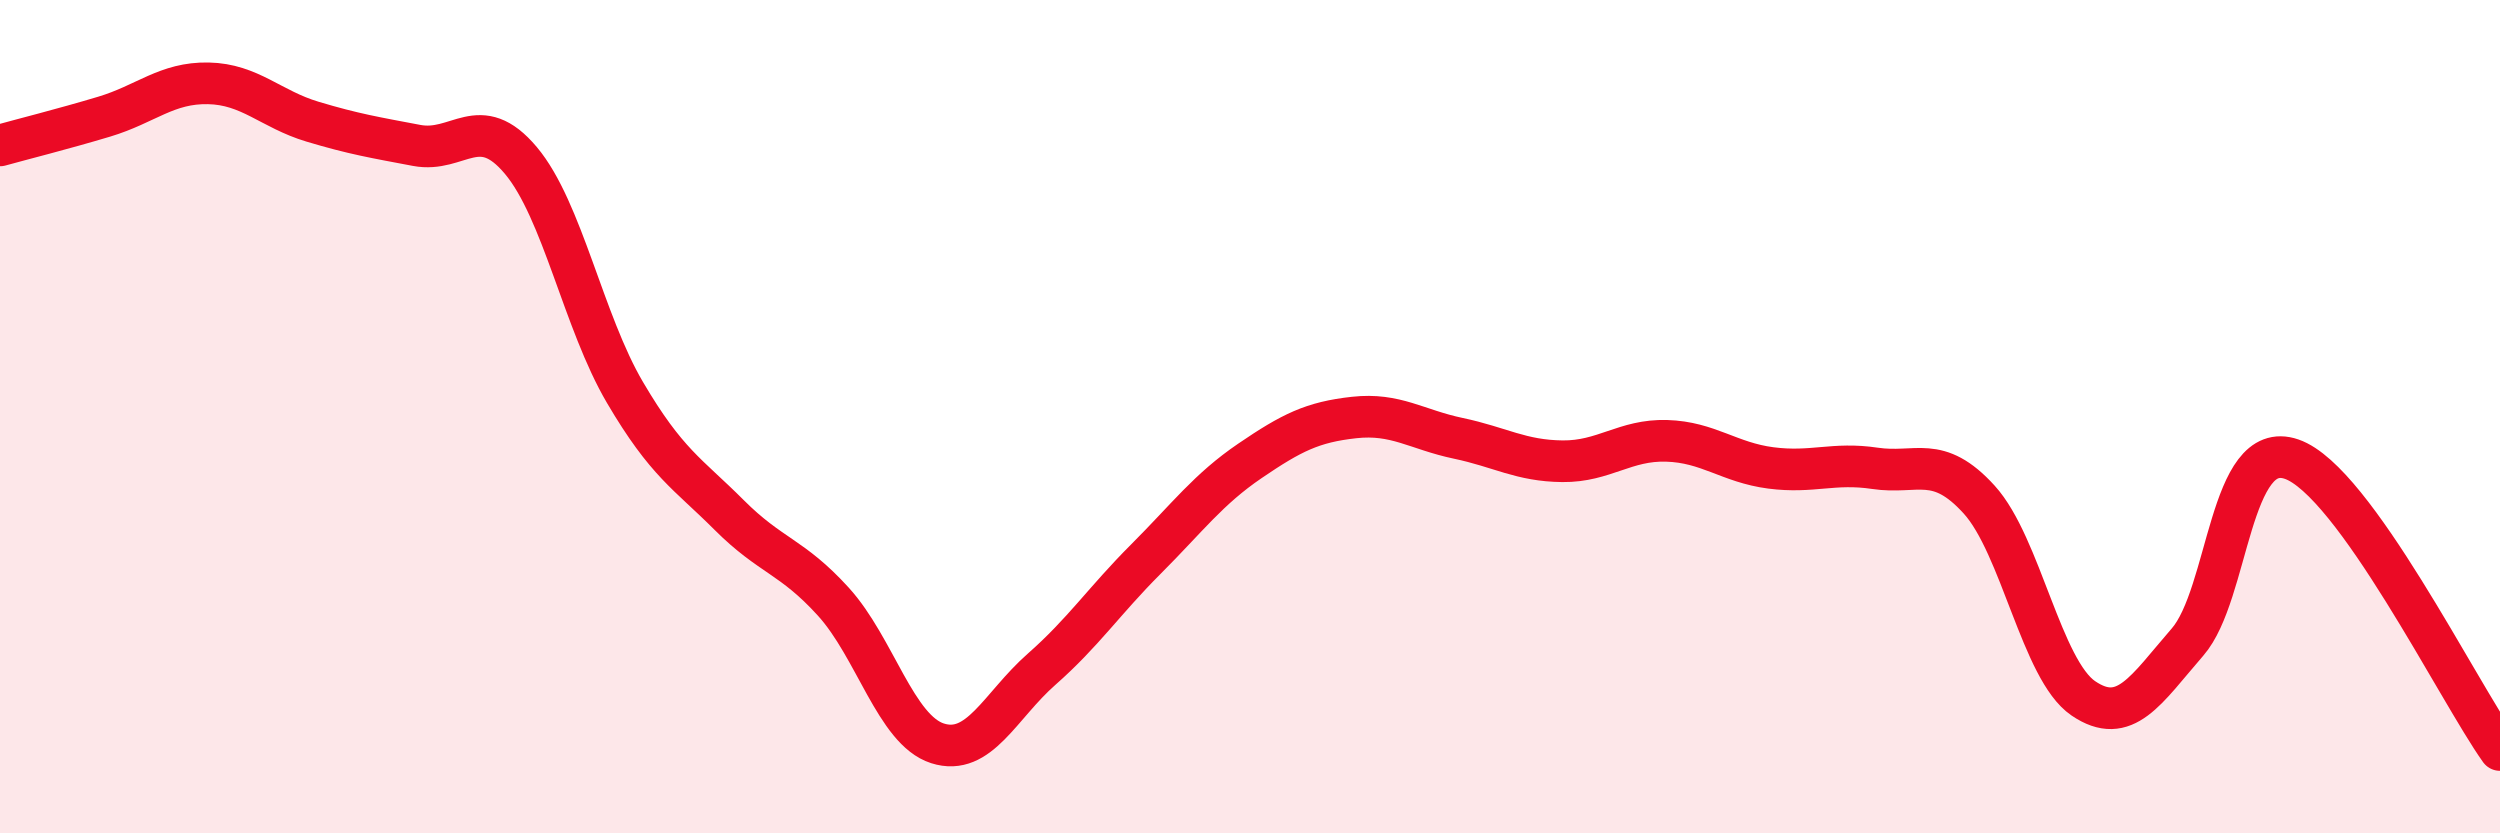
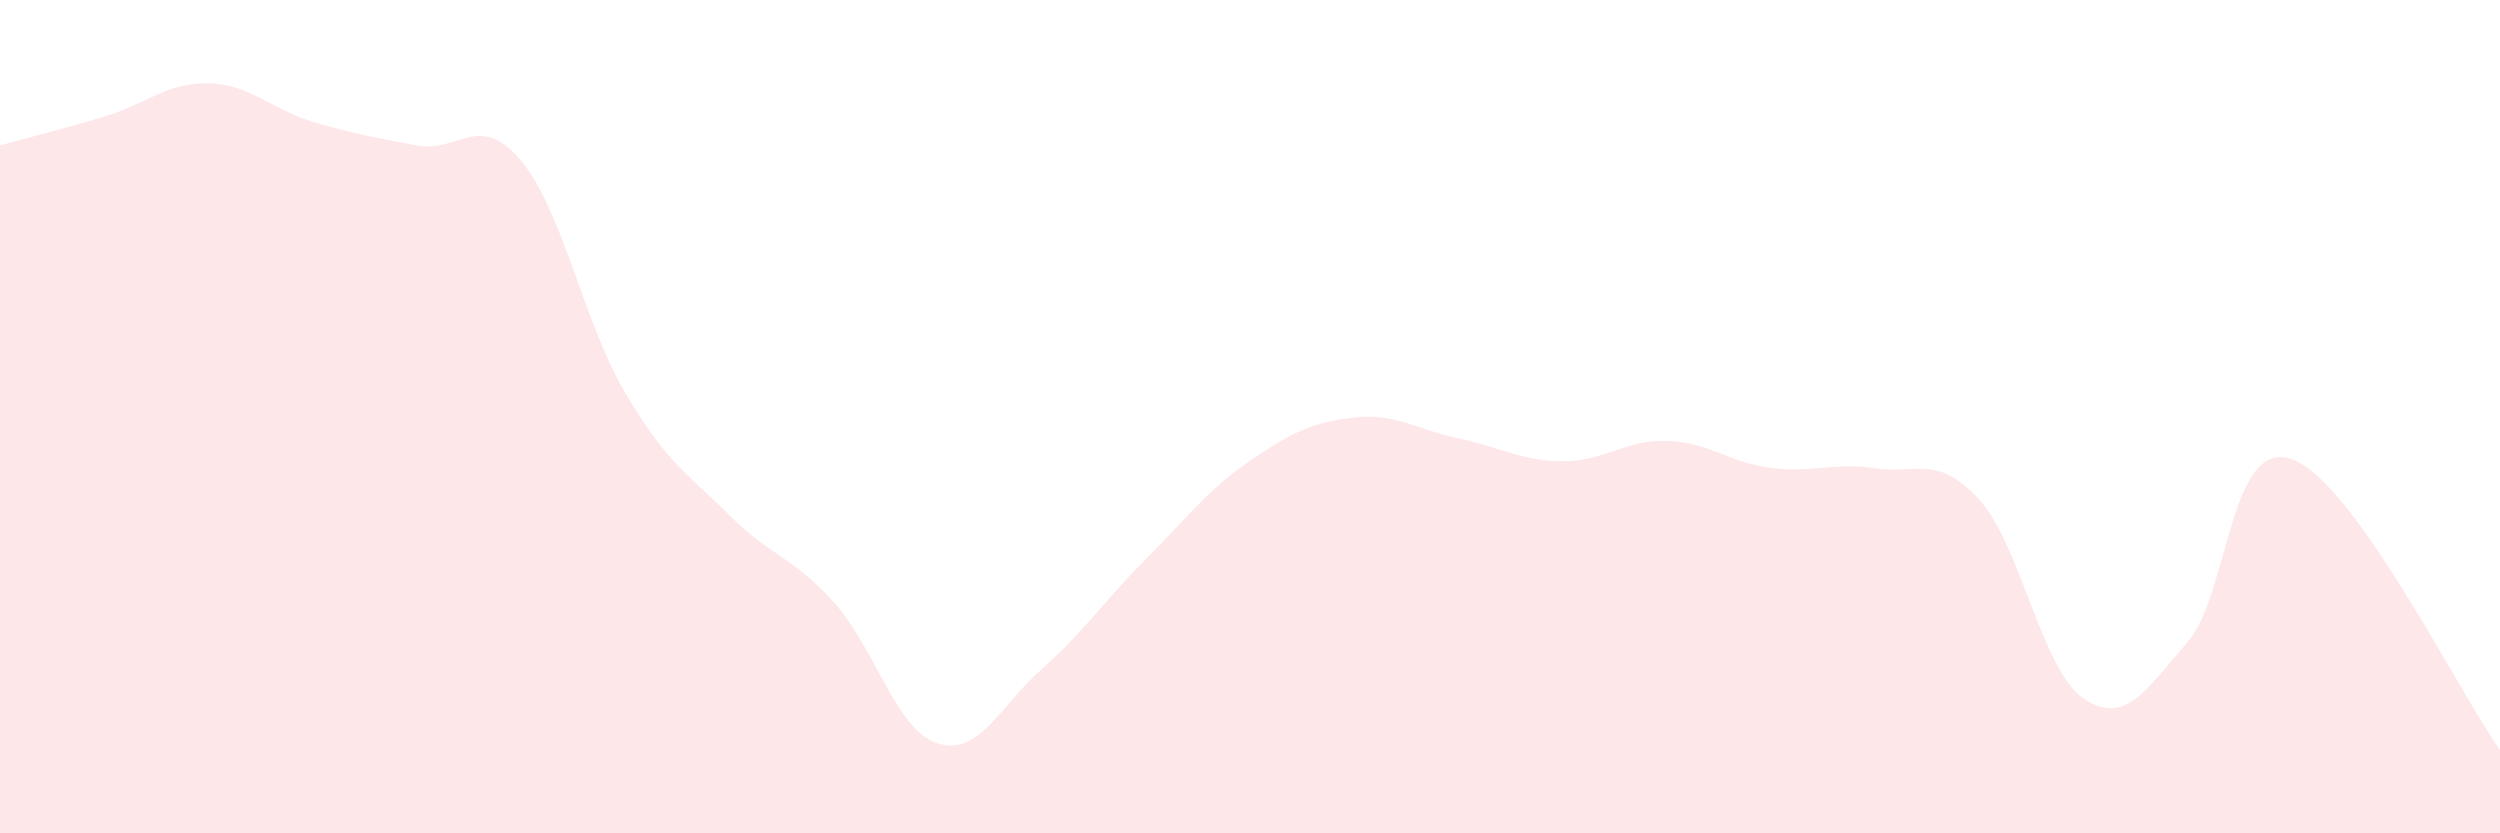
<svg xmlns="http://www.w3.org/2000/svg" width="60" height="20" viewBox="0 0 60 20">
  <path d="M 0,3.49 C 0.5,3.35 1.5,3.1 2.5,2.8 C 3.5,2.5 4,1.98 5,2 C 6,2.02 6.5,2.62 7.5,2.92 C 8.5,3.22 9,3.3 10,3.49 C 11,3.68 11.5,2.66 12.5,3.85 C 13.5,5.04 14,7.72 15,9.42 C 16,11.12 16.5,11.36 17.5,12.36 C 18.5,13.36 19,13.34 20,14.44 C 21,15.54 21.5,17.52 22.5,17.84 C 23.5,18.16 24,16.94 25,16.06 C 26,15.18 26.5,14.42 27.5,13.42 C 28.5,12.42 29,11.74 30,11.06 C 31,10.38 31.5,10.13 32.5,10.02 C 33.5,9.91 34,10.31 35,10.52 C 36,10.73 36.5,11.06 37.5,11.07 C 38.5,11.08 39,10.55 40,10.58 C 41,10.61 41.5,11.1 42.5,11.23 C 43.5,11.36 44,11.09 45,11.24 C 46,11.39 46.5,10.89 47.5,11.99 C 48.5,13.09 49,16.08 50,16.76 C 51,17.44 51.5,16.56 52.5,15.41 C 53.5,14.26 53.5,10.5 55,11.02 C 56.5,11.54 59,16.6 60,18L60 20L0 20Z" fill="#EB0A25" opacity="0.1" stroke-linecap="round" stroke-linejoin="round" />
-   <path d="M 0,3.49 C 0.5,3.35 1.5,3.1 2.5,2.8 C 3.5,2.5 4,1.98 5,2 C 6,2.02 6.5,2.62 7.5,2.92 C 8.5,3.22 9,3.3 10,3.49 C 11,3.68 11.5,2.66 12.5,3.85 C 13.5,5.04 14,7.72 15,9.42 C 16,11.12 16.5,11.36 17.5,12.36 C 18.5,13.36 19,13.34 20,14.44 C 21,15.54 21.5,17.52 22.5,17.84 C 23.5,18.16 24,16.94 25,16.06 C 26,15.18 26.5,14.42 27.5,13.42 C 28.5,12.42 29,11.74 30,11.06 C 31,10.38 31.5,10.13 32.5,10.02 C 33.5,9.91 34,10.31 35,10.52 C 36,10.73 36.5,11.06 37.5,11.07 C 38.5,11.08 39,10.55 40,10.58 C 41,10.61 41.5,11.1 42.5,11.23 C 43.5,11.36 44,11.09 45,11.24 C 46,11.39 46.5,10.89 47.5,11.99 C 48.5,13.09 49,16.08 50,16.76 C 51,17.44 51.5,16.56 52.5,15.41 C 53.5,14.26 53.5,10.5 55,11.02 C 56.5,11.54 59,16.6 60,18" stroke="#EB0A25" stroke-width="1" fill="none" stroke-linecap="round" stroke-linejoin="round" />
</svg>